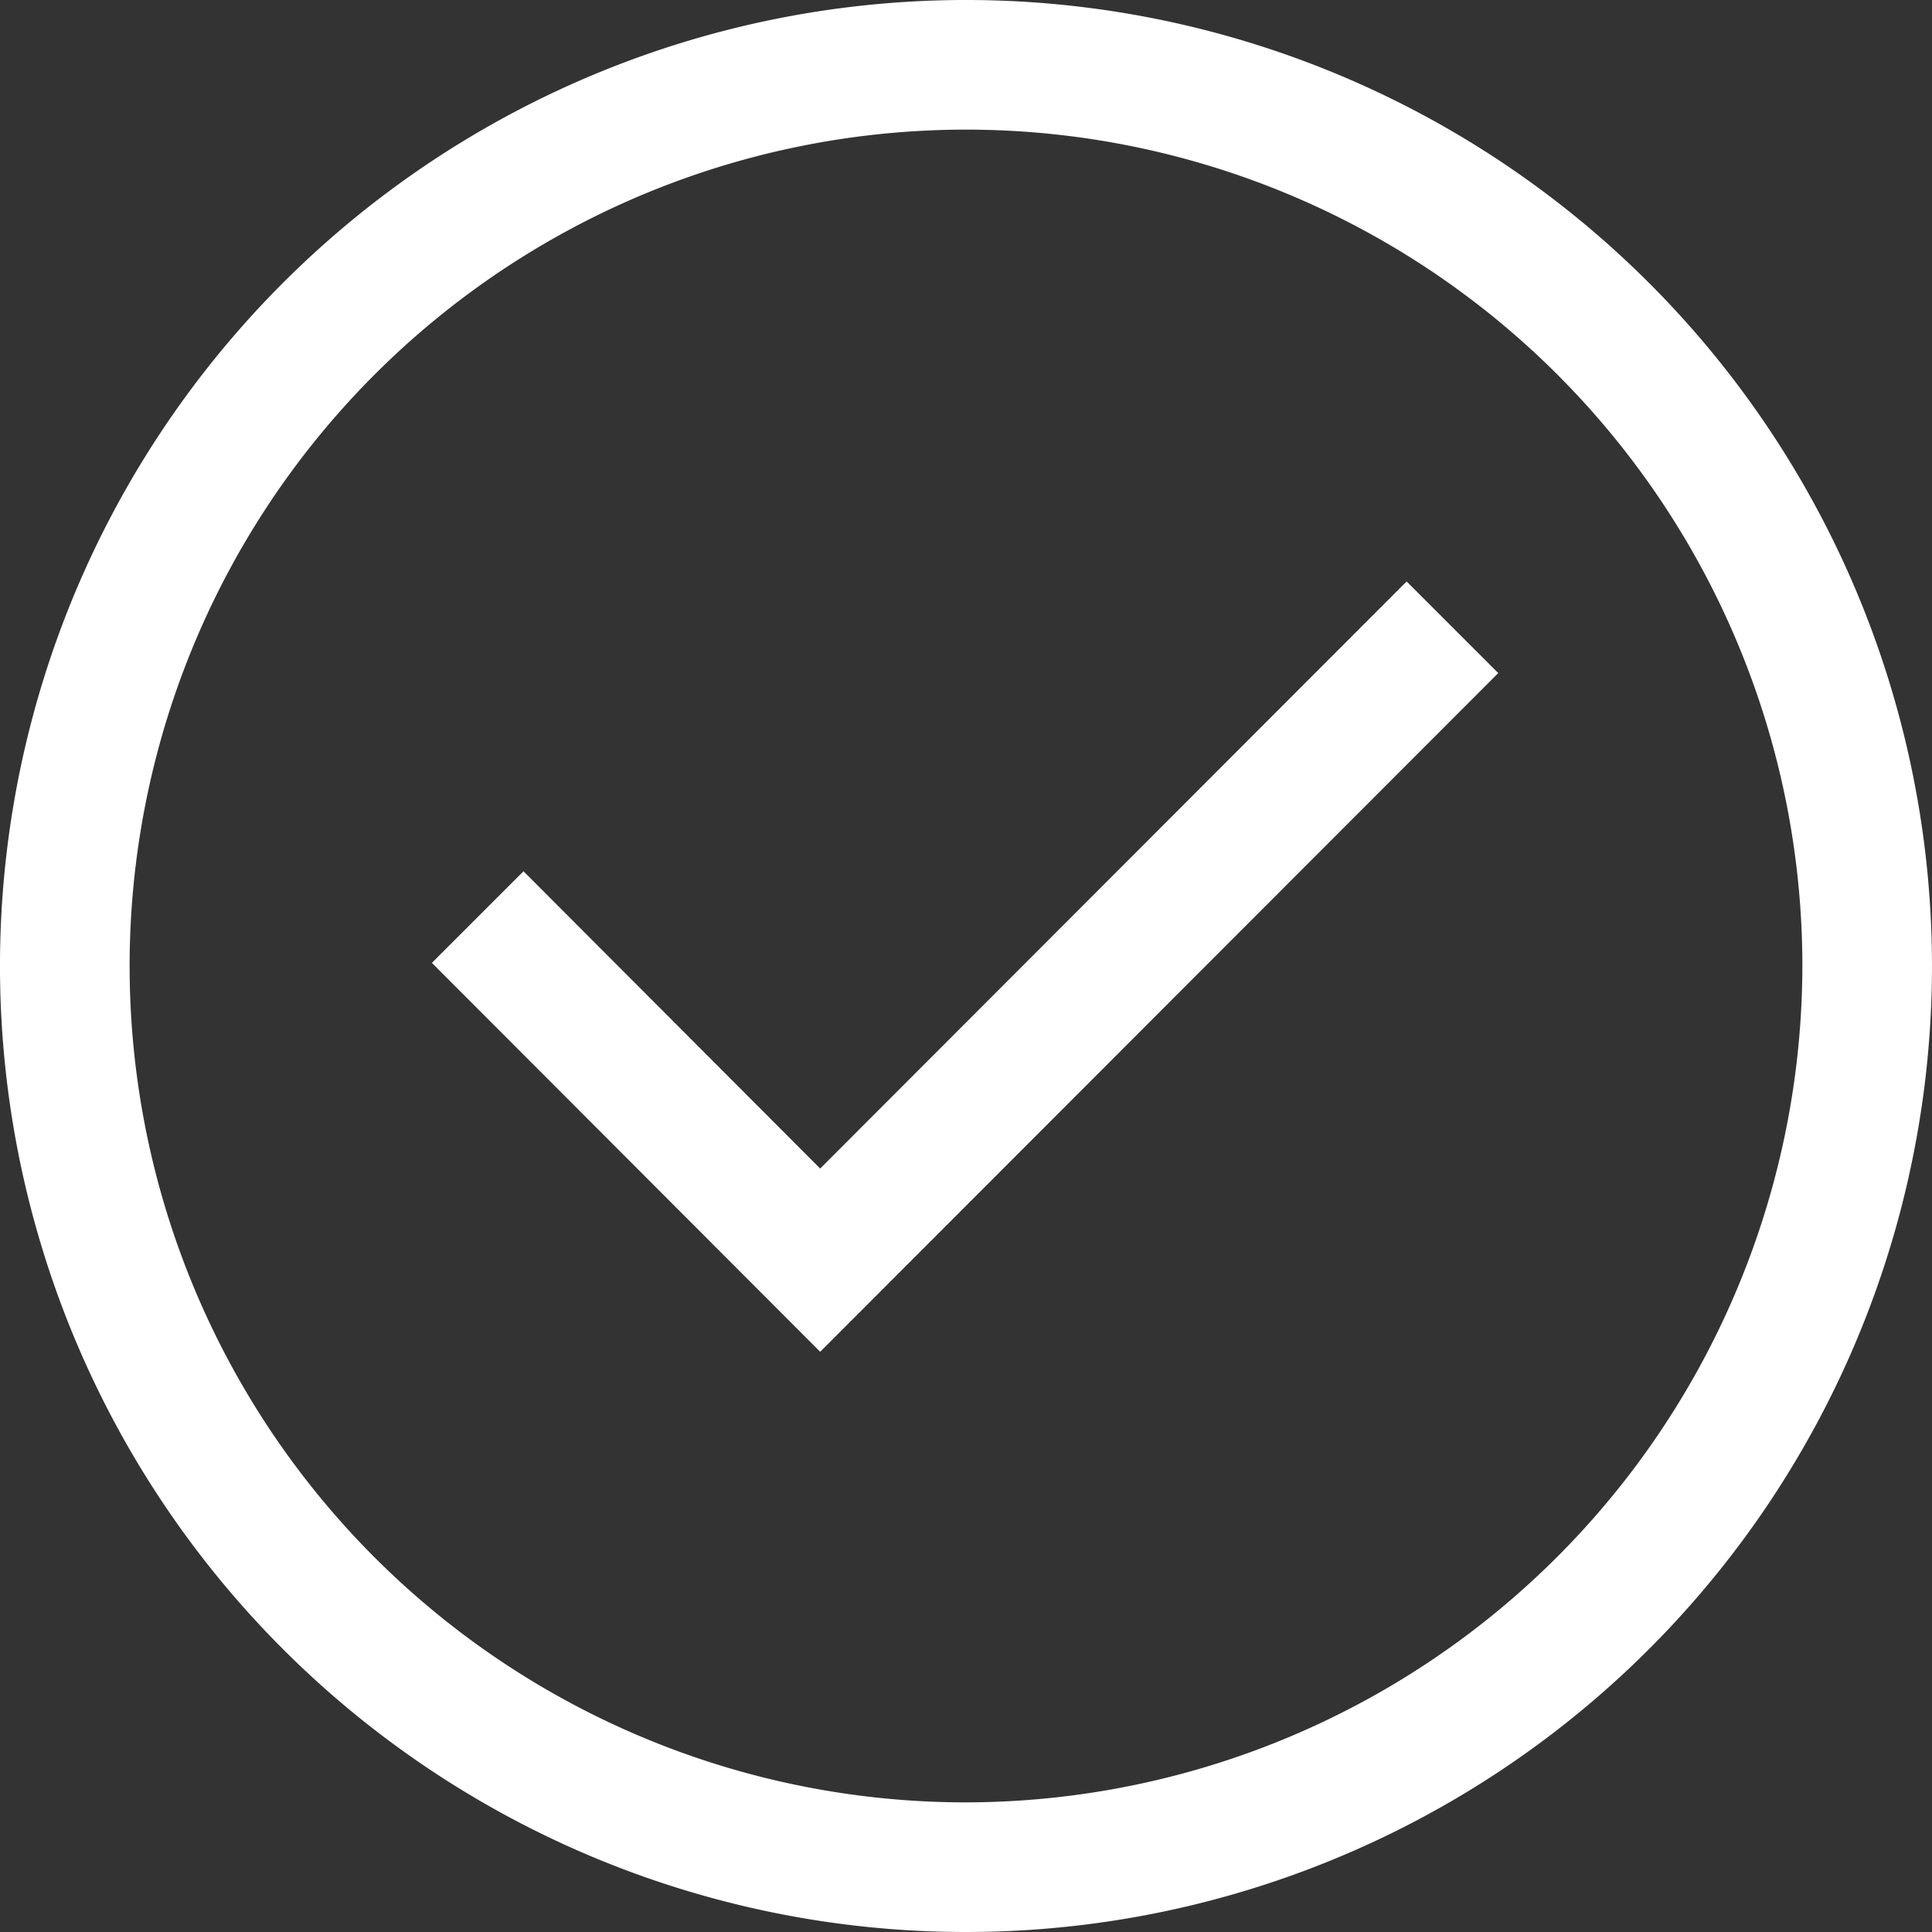
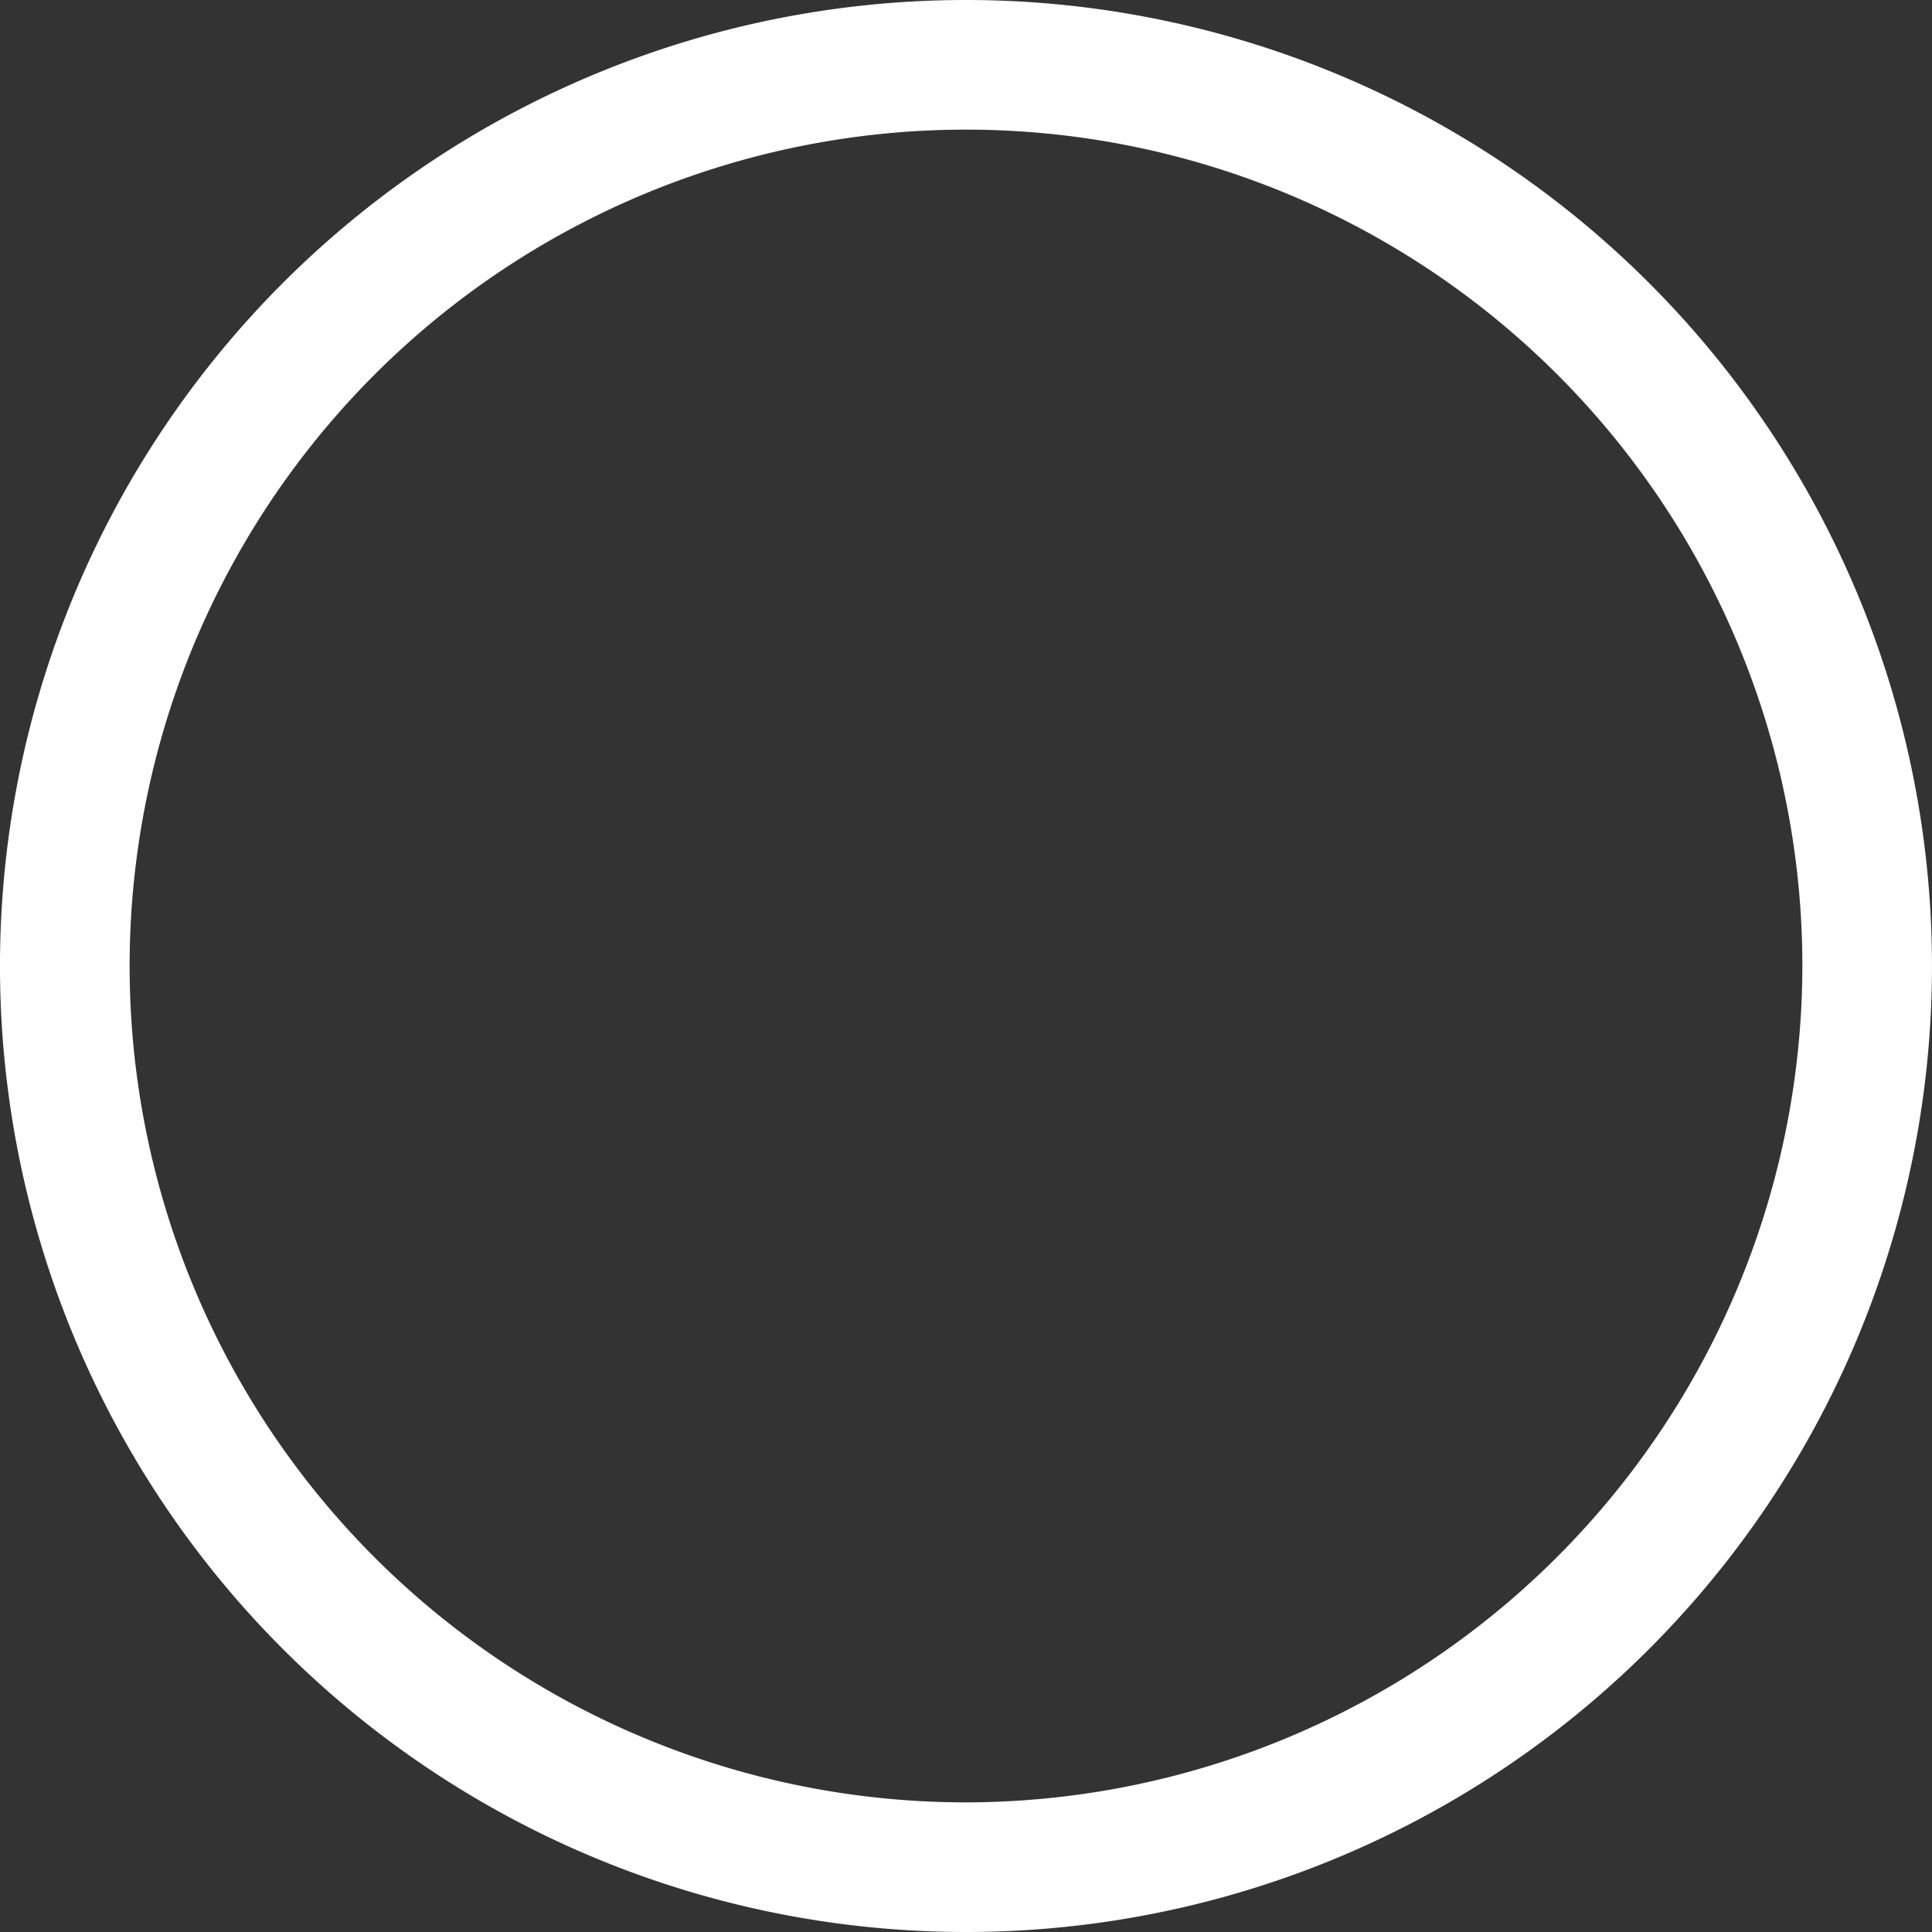
<svg xmlns="http://www.w3.org/2000/svg" width="31" height="31" viewBox="0 0 31 31">
  <rect x="0" y="0" width="31" height="31" fill="#333333" stroke="none" />
  <defs>
    <style>.a{fill:#fff}</style>
  </defs>
  <path class="a" d="M26.46 4.54a15.5 15.5 0 1 0 0 21.92 15.5 15.5 0 0 0 0-21.92ZM15.5 28.92A13.42 13.42 0 1 1 28.92 15.5 13.44 13.44 0 0 1 15.5 28.92Z" />
-   <path class="a" d="M13.16 18.75 8.4 13.98l-1.47 1.47 6.23 6.24L24.04 10.8l-1.47-1.47Z" />
</svg>